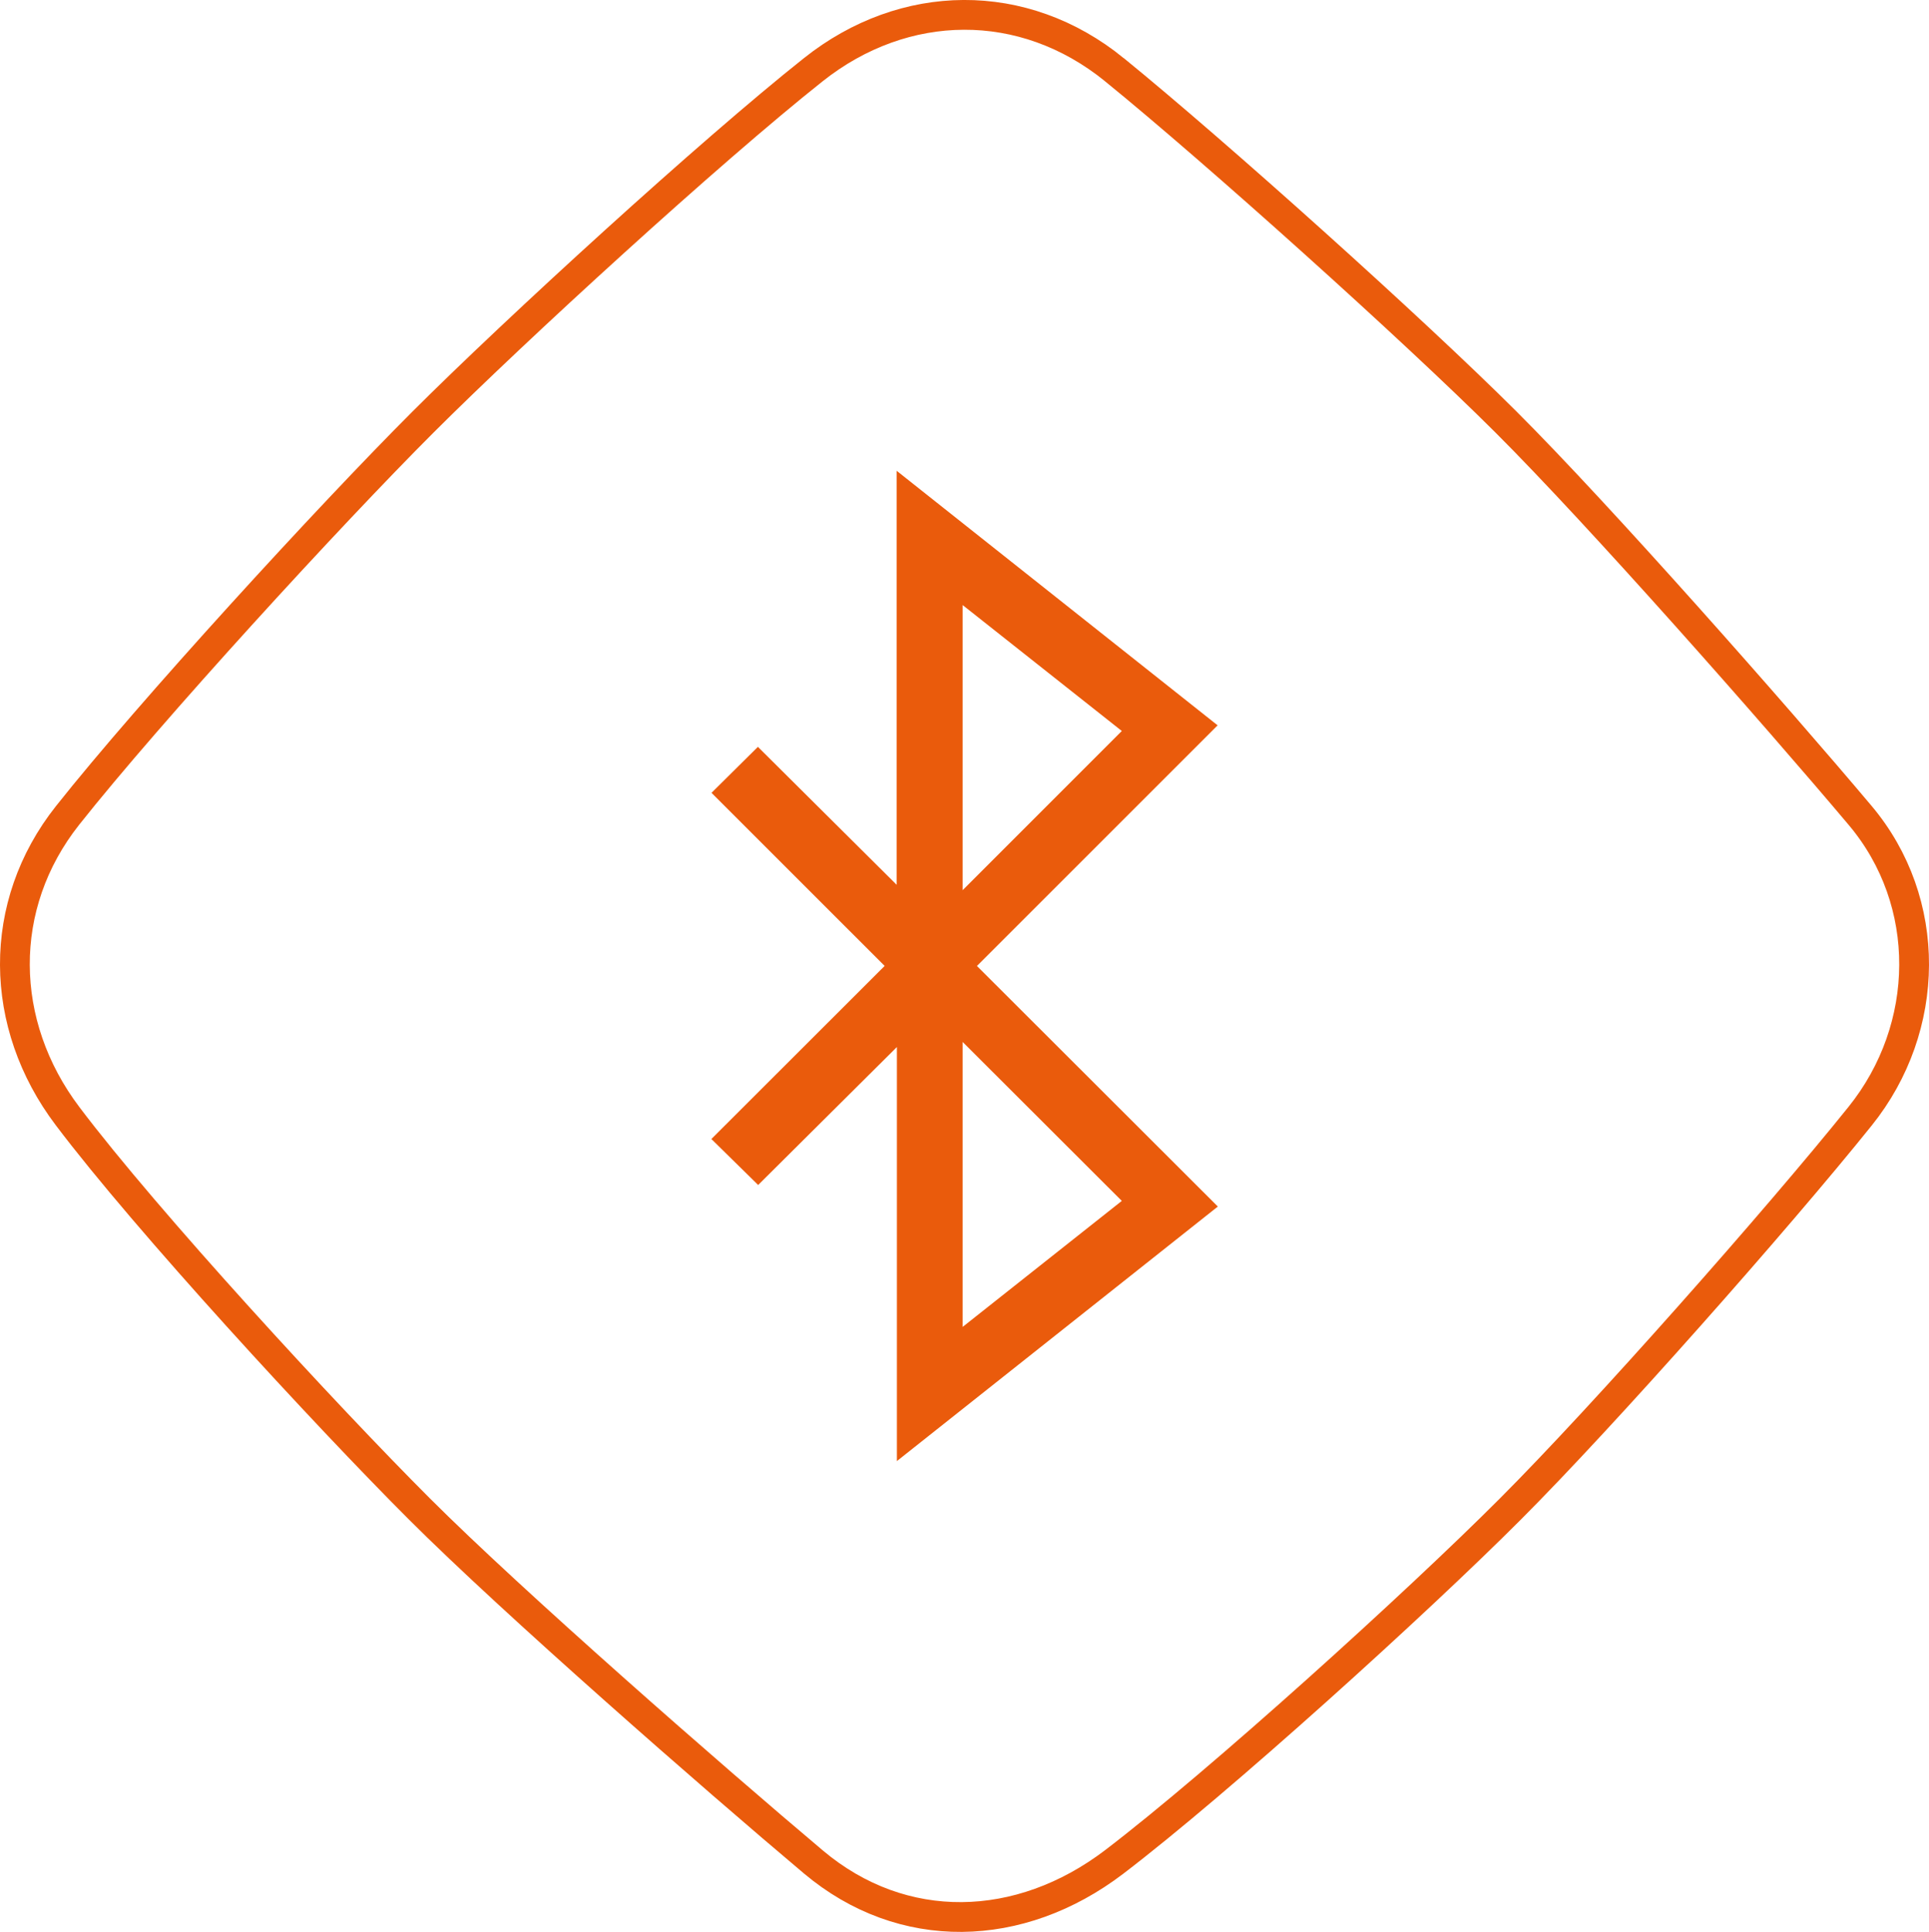
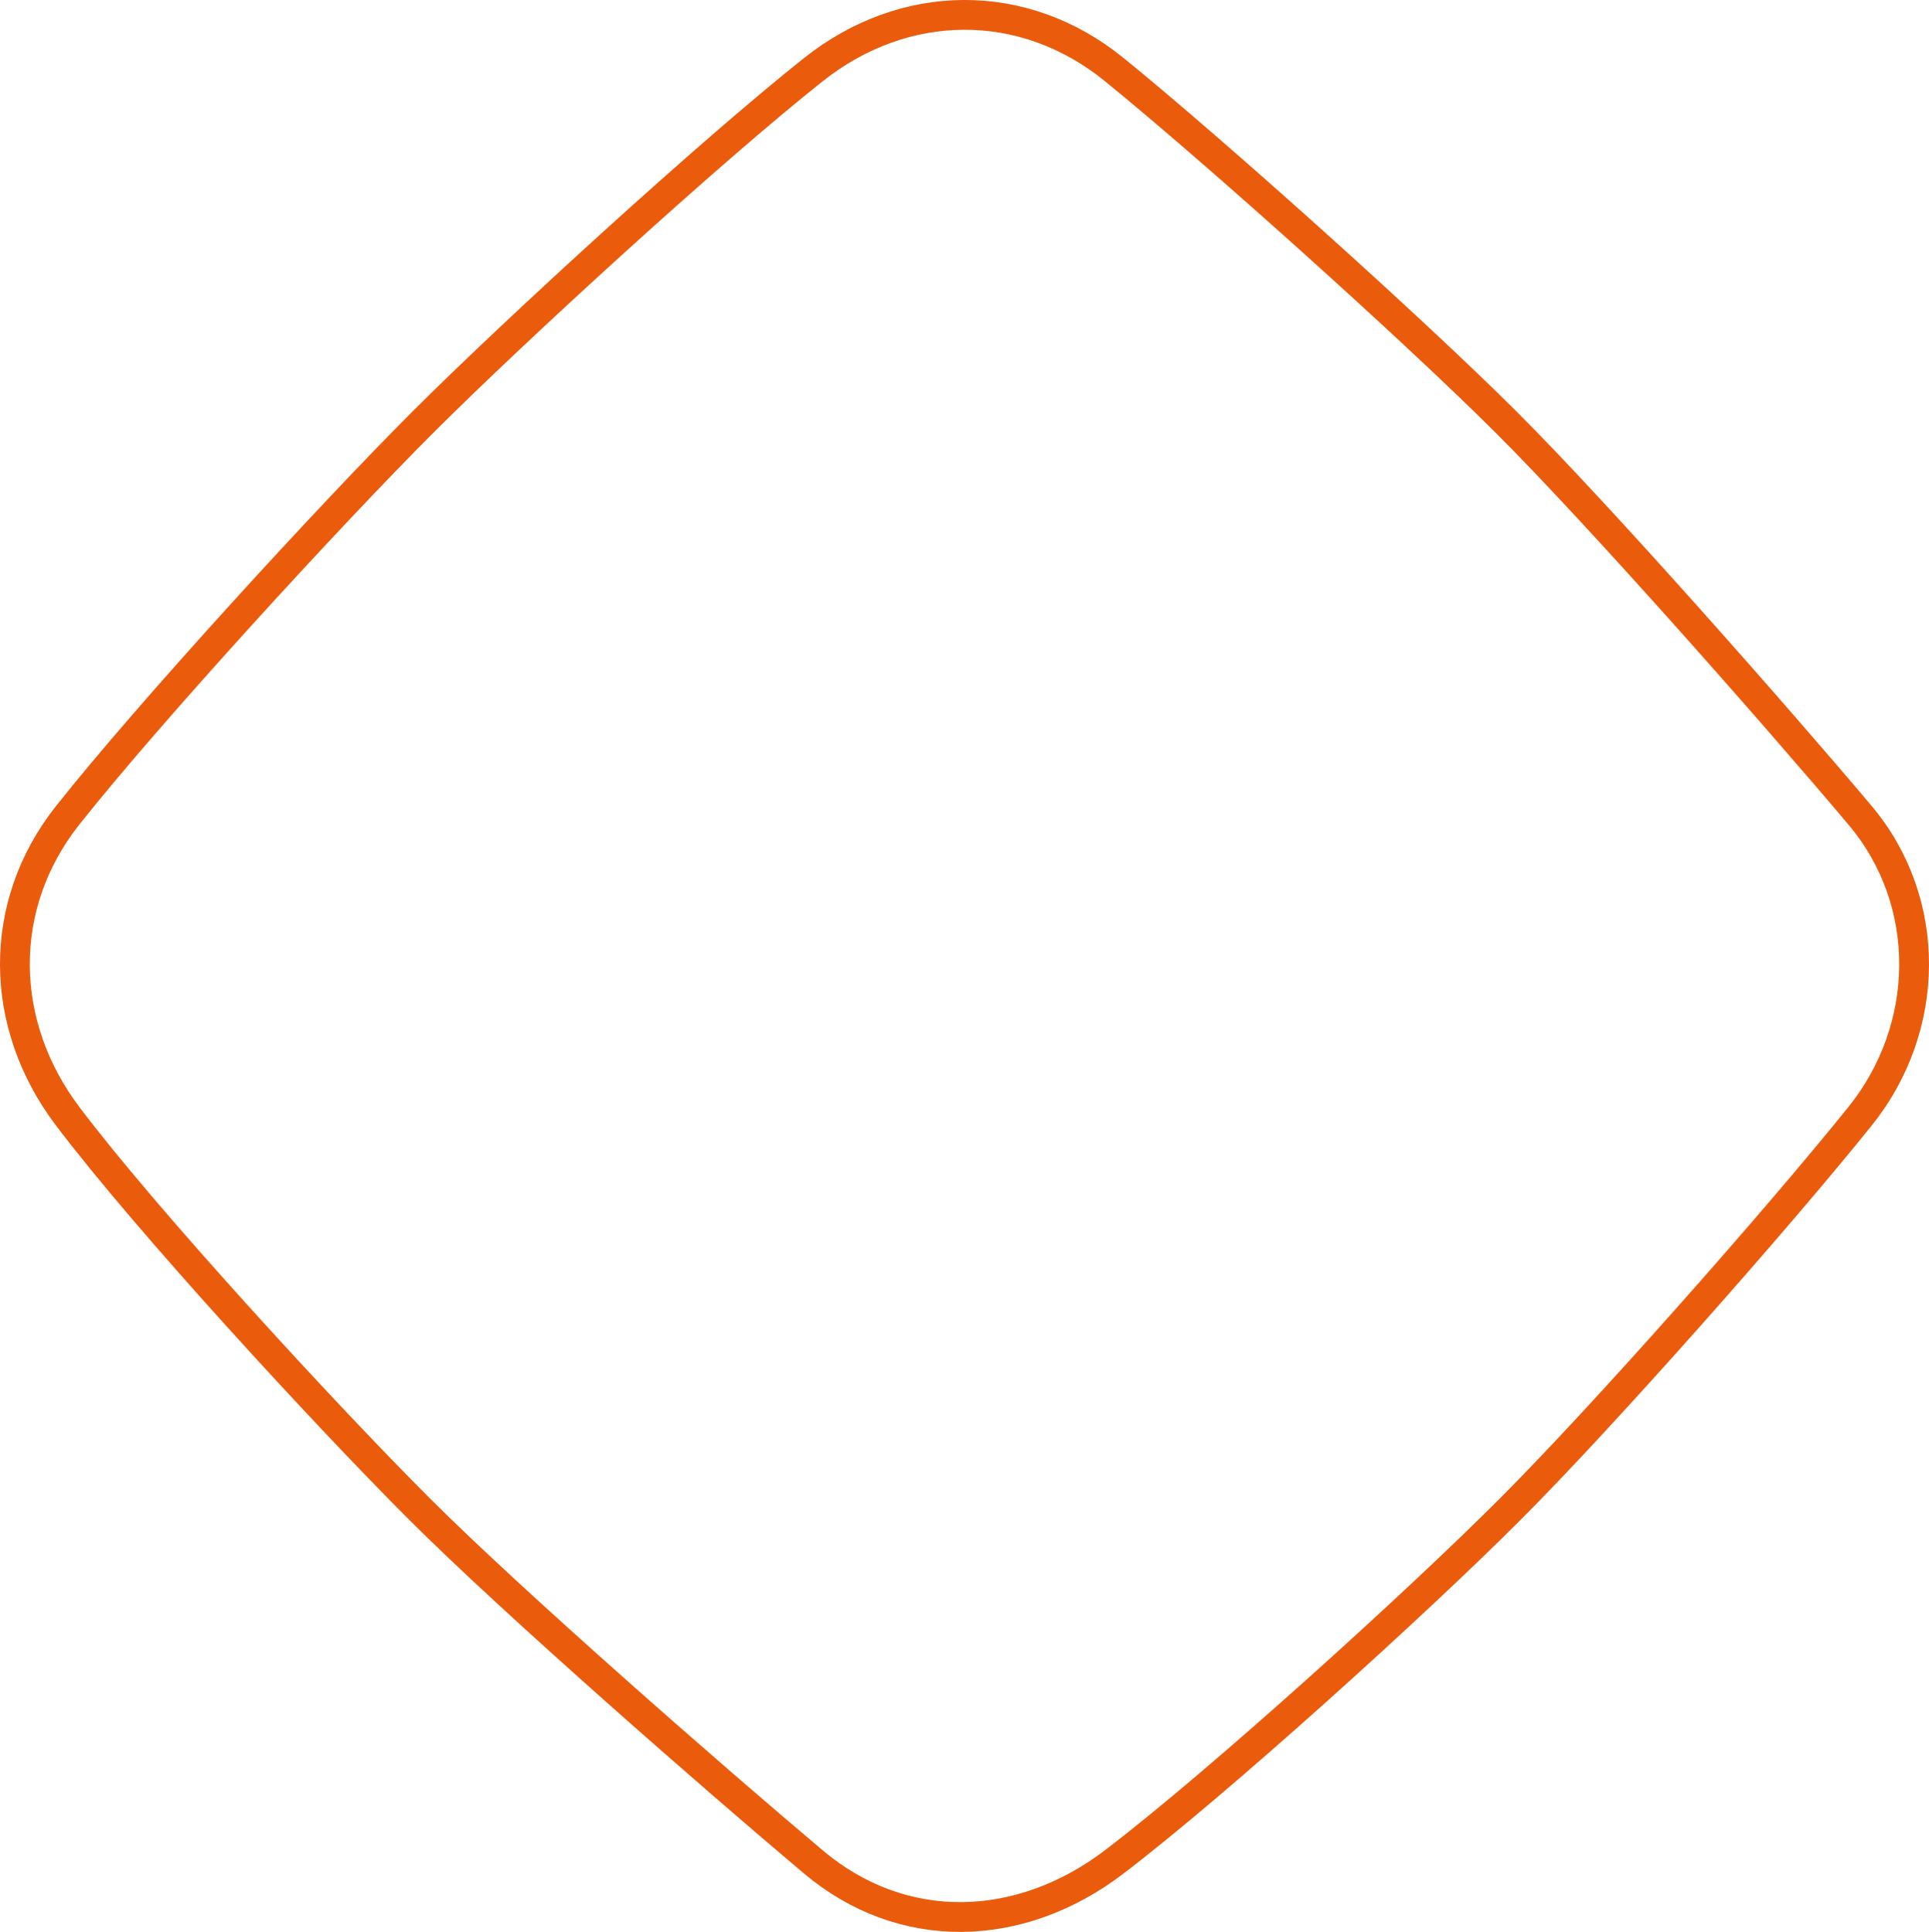
<svg xmlns="http://www.w3.org/2000/svg" id="Ebene_2" data-name="Ebene 2" viewBox="0 0 453.55 454.26">
  <defs>
    <style>
      .cls-1 {
        fill: none;
        stroke: #ea5b0c;
        stroke-miterlimit: 10;
        stroke-width: 7px;
      }

      .cls-2 {
        fill: #ea5b0c;
      }
    </style>
  </defs>
  <g id="Ebene_1-2" data-name="Ebene 1">
    <g id="Ebene_2-2" data-name="Ebene 2">
      <g id="product_features" data-name="product features">
        <path class="cls-1" d="m262,16.37c24,19.54,70.18,61,92.08,82.85s63.23,68.71,83.28,92.51c17.12,20.32,16.72,49.91,0,70.71-19.36,24.12-60.43,70.56-82.3,92.44-22,22.05-68.3,64-93.1,82.93-22.14,16.86-49.75,17.65-70.71,0-23.81-20.05-70.71-61.08-92.72-83.09s-64-67.57-82.64-92.28C-.43,240.85-.83,212.84,15.89,191.73c19.35-24.43,61.53-70.46,83.57-92.49,21.87-21.85,67.54-63.64,91.79-82.87,21.35-16.96,49.36-17.37,70.75,0Z" />
-         <path class="cls-2" d="m239.15,217.68l47.14-47.13-75.46-59.85v97.35l-32.63-32.44-10.91,10.81,40.71,40.7-40.74,40.7,11,10.81,32.62-32.44v97.36l75.46-59.85-56.64-56.57,9.45-9.45m-12.81-75.41l37.42,29.61-37.42,37.43v-67.04Zm37.42,140.1l-37.42,29.63v-67l37.42,37.37Z" />
      </g>
    </g>
  </g>
</svg>